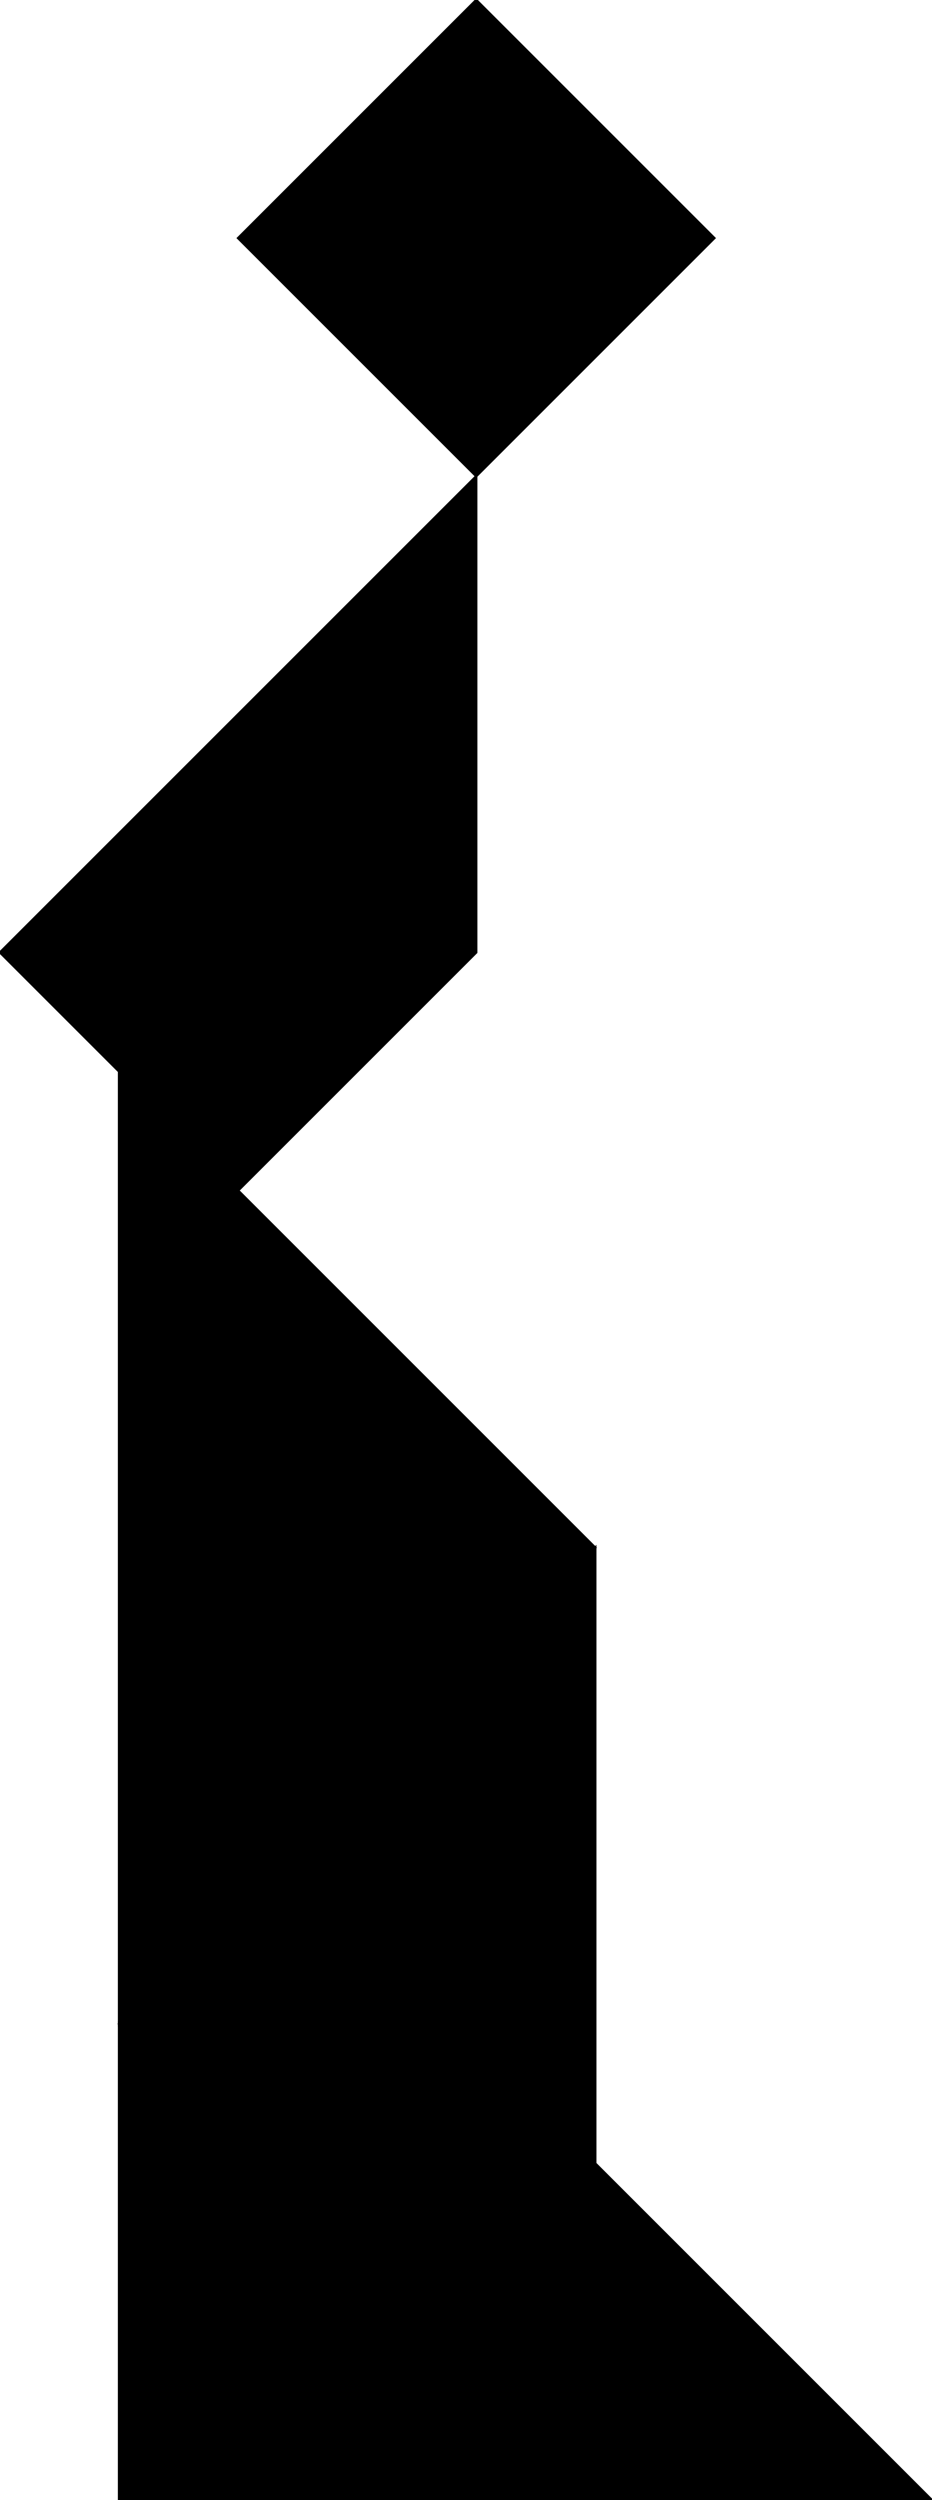
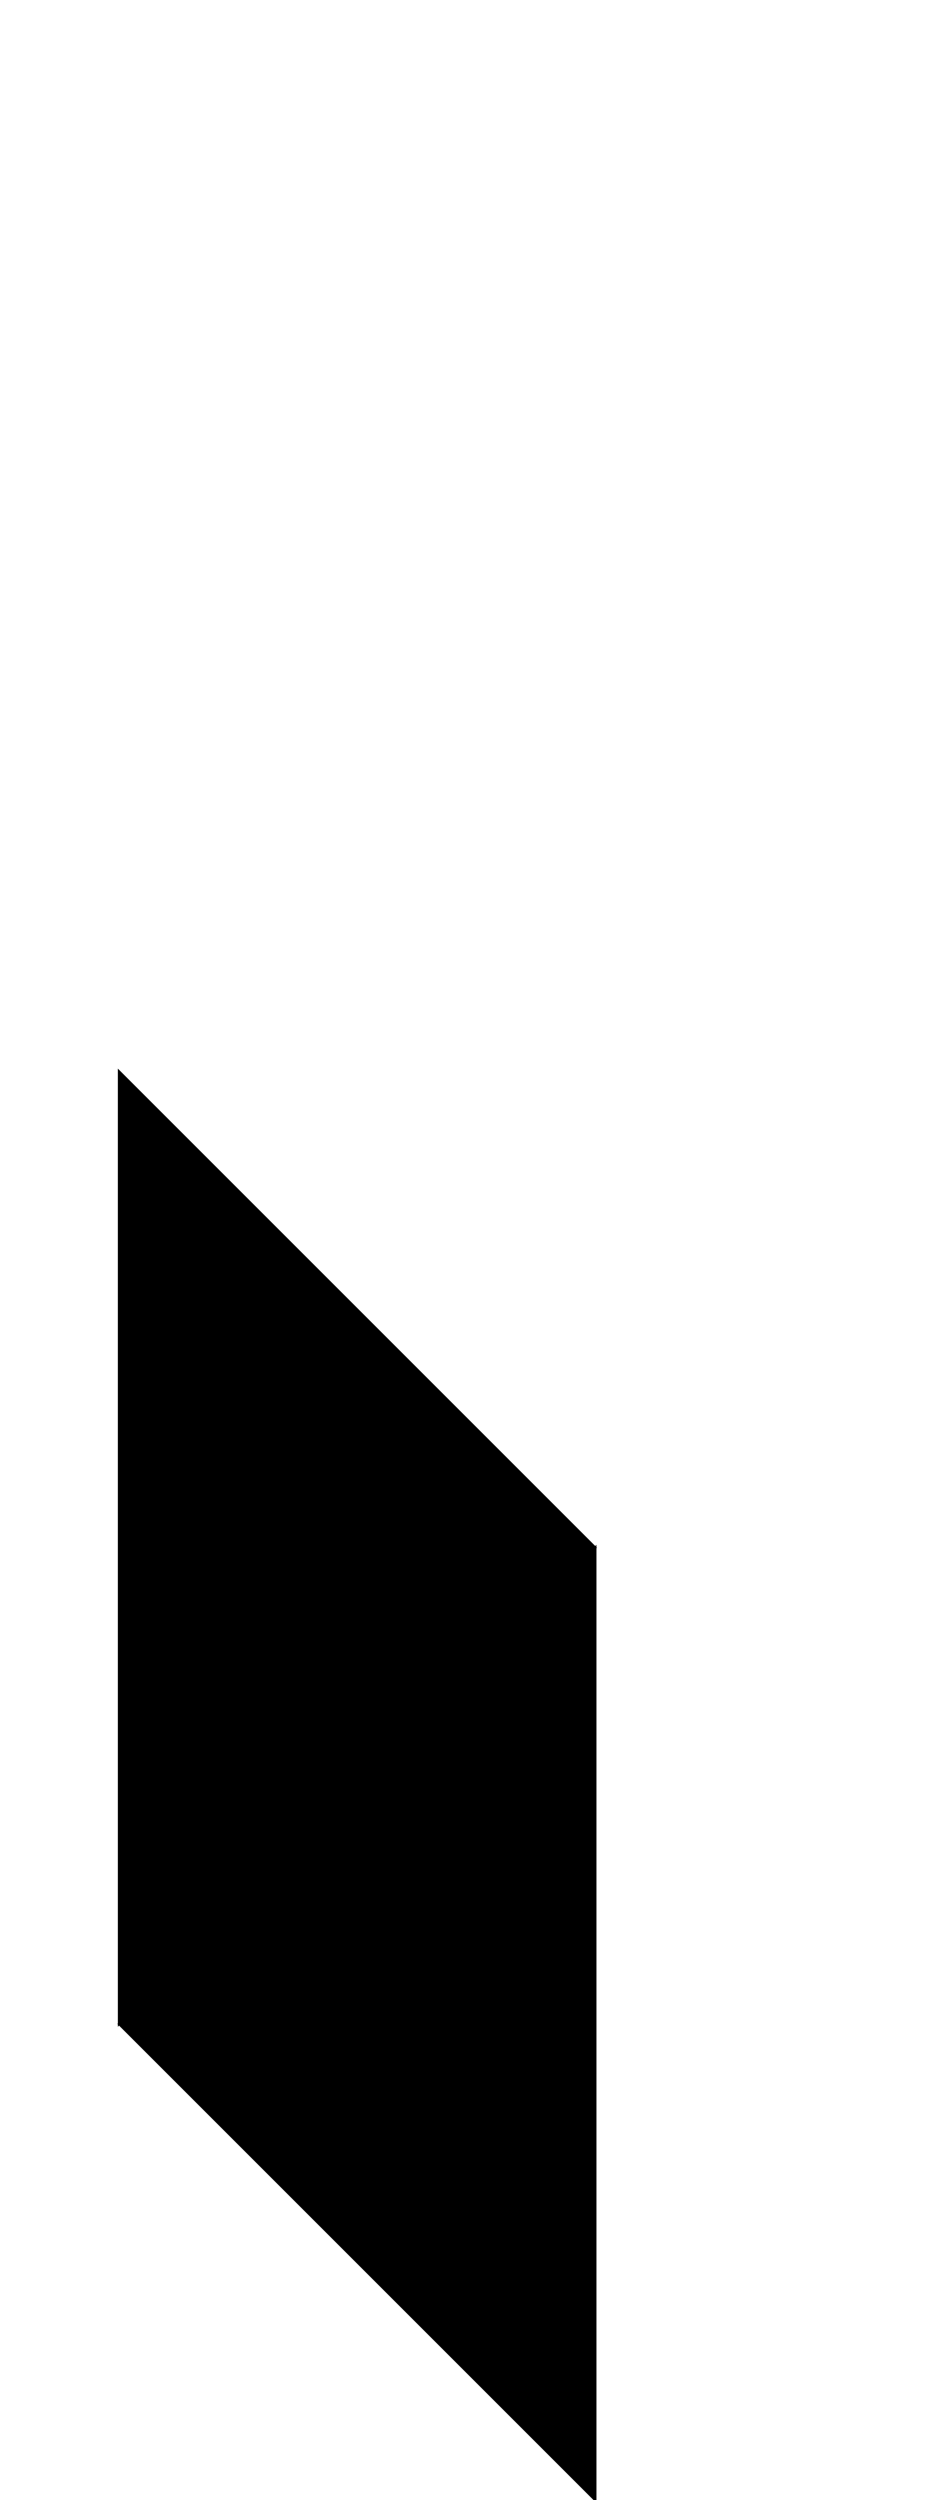
<svg xmlns="http://www.w3.org/2000/svg" viewBox="0 0 391.42 1050">
  <g stroke="#000">
    <path d="M250 650v400L50 850zM50 450v400l200-200z" />
-     <path d="M100 500V300L0 400zM391.42 1050.04L250 908.62v141.42zM50 850l200 200.04H50zM200 0l100 100-100 100-100-100zM100 300l100-100v200L100 500z" />
  </g>
</svg>